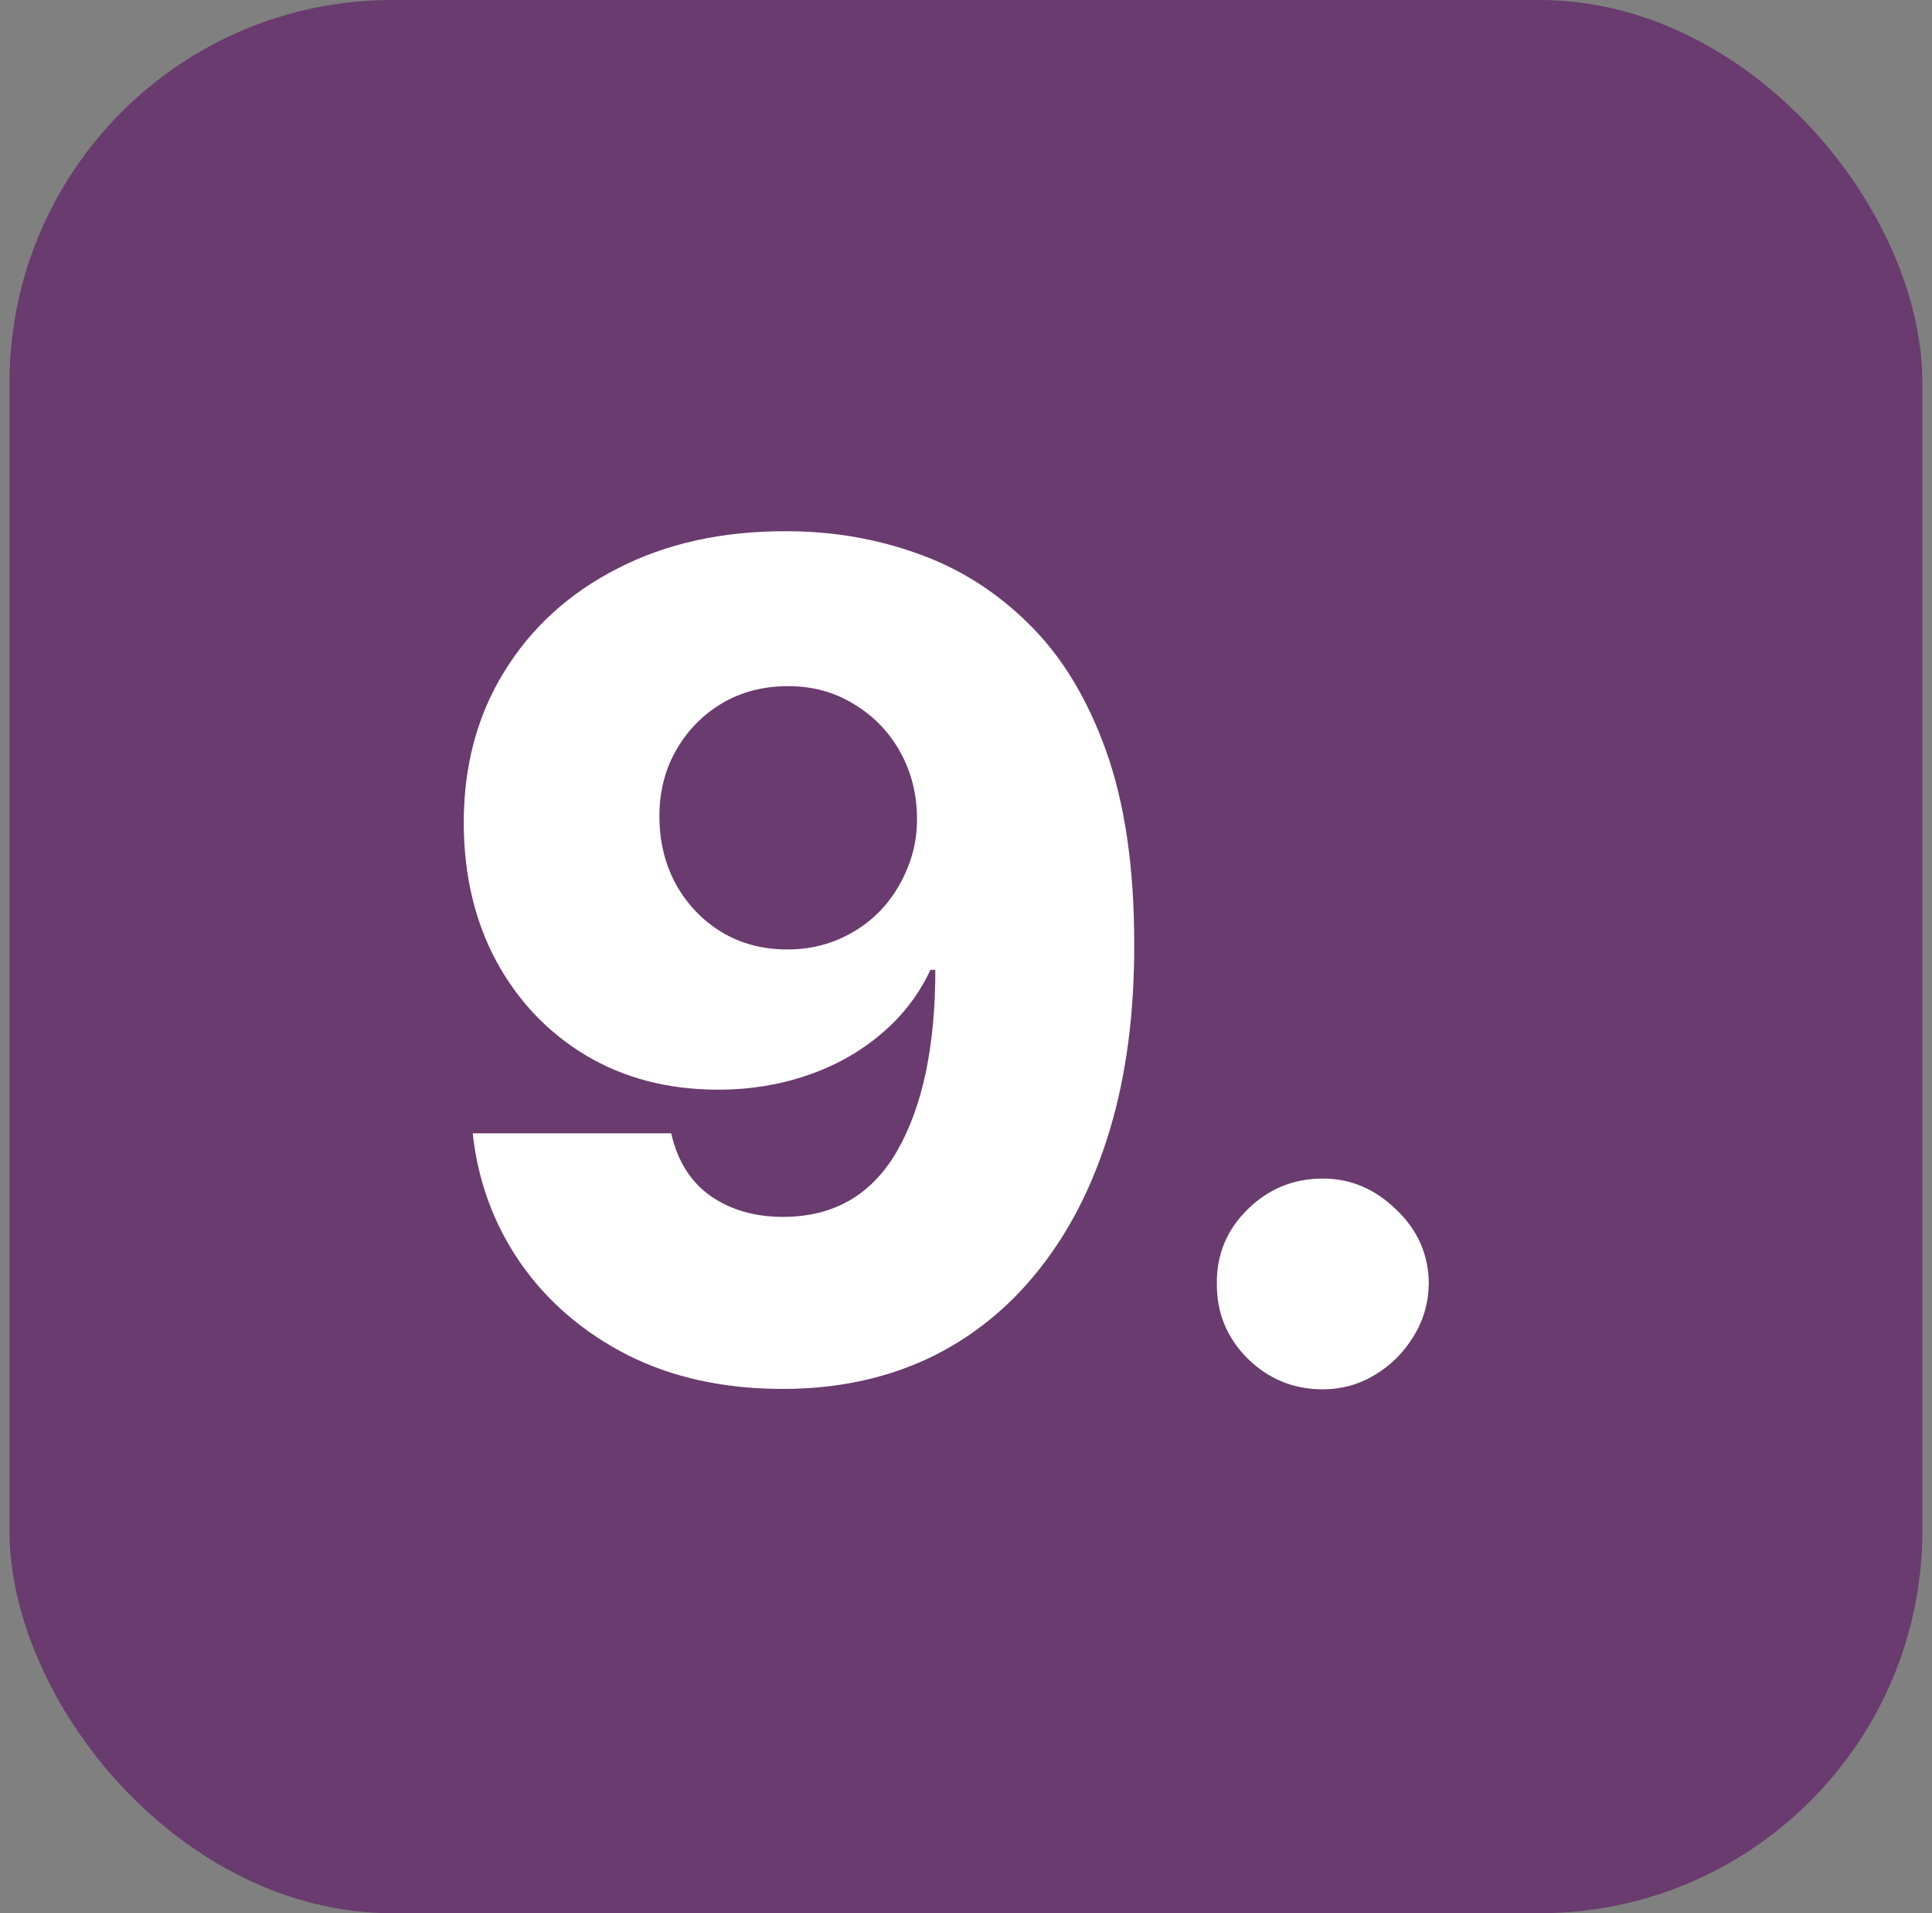
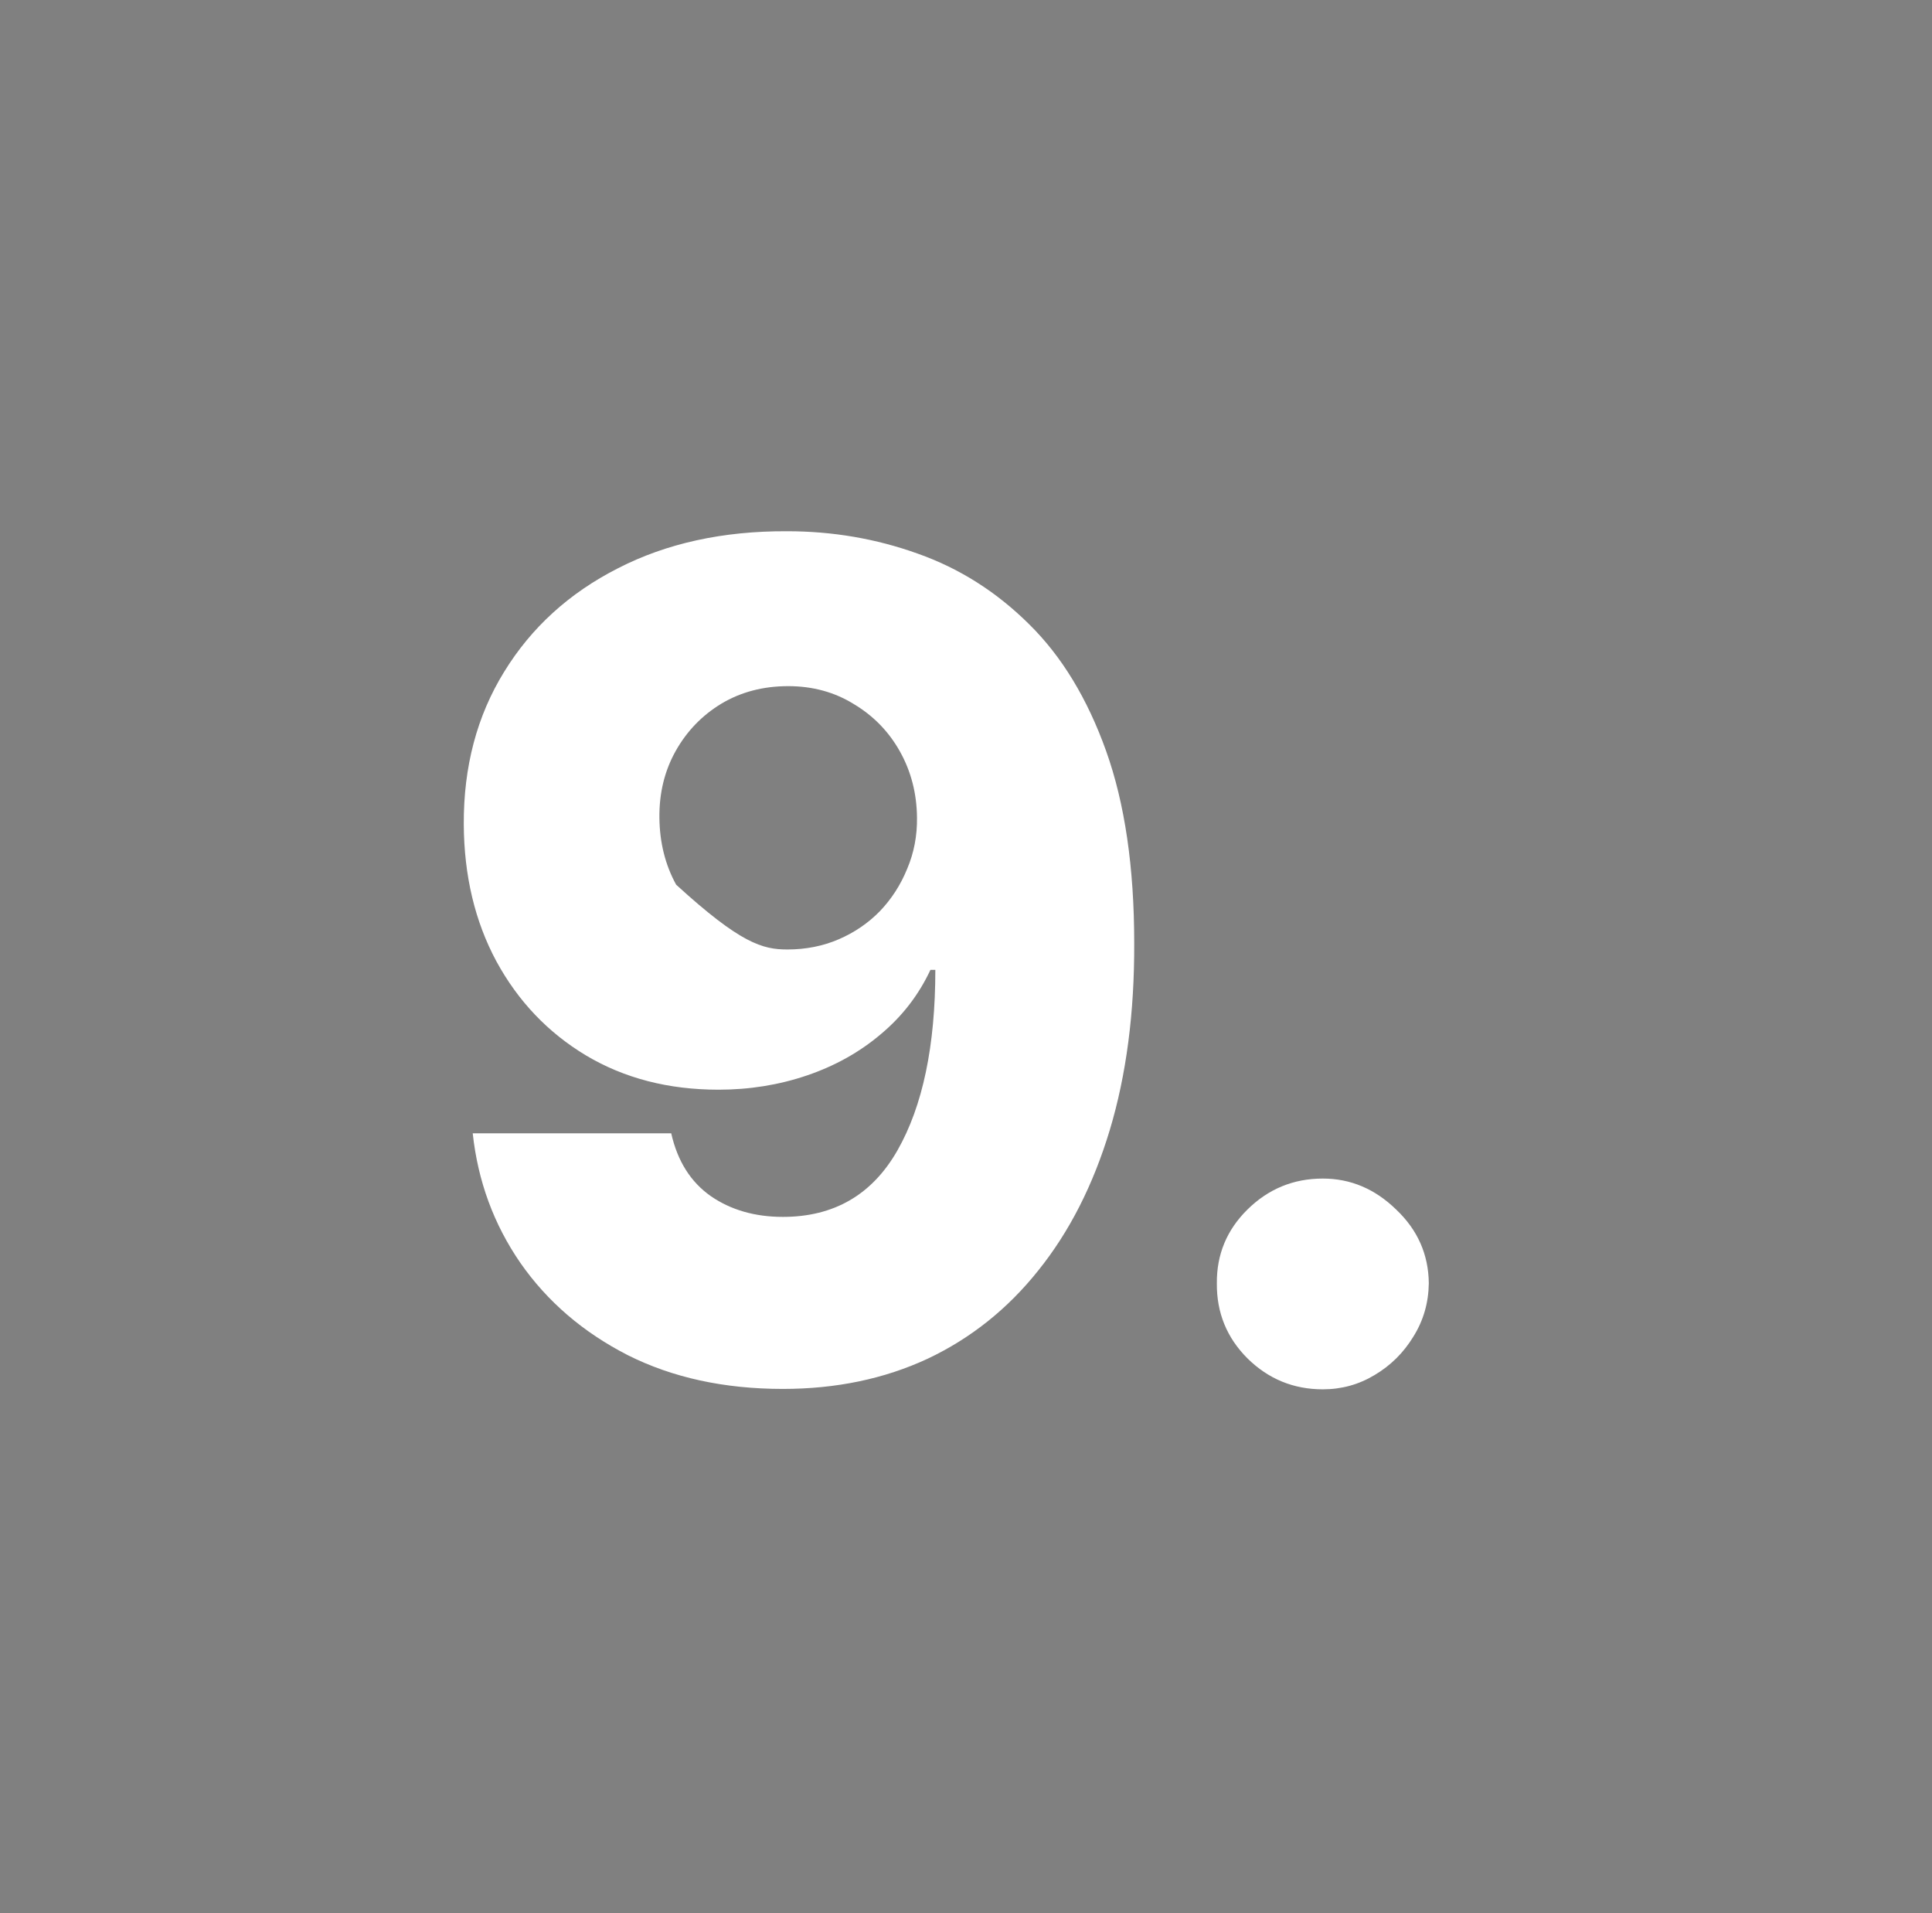
<svg xmlns="http://www.w3.org/2000/svg" width="101" height="100" viewBox="0 0 101 100" fill="none">
  <rect x="0" y="0" width="101" height="100" fill="#808080" stroke="none" />
-   <rect x="0.496" width="100" height="100" rx="20" fill="#6A3B6F" />
-   <path d="M41.141 27.767C43.527 27.767 45.807 28.158 47.98 28.939C50.154 29.706 52.093 30.935 53.797 32.625C55.502 34.301 56.844 36.51 57.824 39.251C58.804 41.993 59.294 45.338 59.294 49.287C59.309 52.923 58.883 56.183 58.016 59.067C57.15 61.936 55.907 64.379 54.287 66.396C52.682 68.413 50.75 69.954 48.492 71.02C46.233 72.071 43.712 72.597 40.928 72.597C37.86 72.597 35.154 72.007 32.81 70.828C30.48 69.635 28.613 68.03 27.206 66.013C25.814 63.996 24.983 61.737 24.713 59.237H35.09C35.416 60.686 36.105 61.78 37.157 62.519C38.208 63.243 39.465 63.605 40.928 63.605C43.598 63.605 45.594 62.447 46.915 60.132C48.236 57.817 48.897 54.67 48.897 50.693H48.641C48.03 52 47.164 53.122 46.041 54.06C44.934 54.997 43.648 55.715 42.185 56.212C40.722 56.709 39.181 56.957 37.561 56.957C34.948 56.957 32.64 56.361 30.637 55.168C28.648 53.974 27.086 52.334 25.949 50.246C24.827 48.158 24.259 45.771 24.245 43.087C24.23 40.075 24.934 37.419 26.354 35.118C27.774 32.803 29.756 30.999 32.299 29.706C34.841 28.399 37.789 27.753 41.141 27.767ZM41.205 35.864C39.898 35.864 38.733 36.169 37.711 36.78C36.702 37.391 35.907 38.215 35.324 39.251C34.742 40.288 34.458 41.453 34.472 42.746C34.486 44.038 34.777 45.203 35.346 46.24C35.928 47.277 36.716 48.101 37.711 48.712C38.719 49.322 39.87 49.628 41.162 49.628C42.128 49.628 43.023 49.45 43.847 49.095C44.671 48.74 45.388 48.25 45.999 47.625C46.61 46.986 47.086 46.247 47.426 45.409C47.782 44.571 47.952 43.676 47.938 42.724C47.924 41.46 47.625 40.31 47.043 39.273C46.461 38.236 45.658 37.412 44.635 36.801C43.627 36.176 42.483 35.864 41.205 35.864ZM69.154 72.618C67.62 72.618 66.306 72.078 65.212 70.999C64.133 69.919 63.6 68.612 63.614 67.078C63.6 65.572 64.133 64.287 65.212 63.222C66.306 62.142 67.62 61.602 69.154 61.602C70.603 61.602 71.881 62.142 72.989 63.222C74.112 64.287 74.68 65.572 74.694 67.078C74.68 68.101 74.41 69.031 73.884 69.869C73.373 70.707 72.698 71.375 71.86 71.872C71.036 72.369 70.134 72.618 69.154 72.618Z" fill="white" />
+   <path d="M41.141 27.767C43.527 27.767 45.807 28.158 47.98 28.939C50.154 29.706 52.093 30.935 53.797 32.625C55.502 34.301 56.844 36.51 57.824 39.251C58.804 41.993 59.294 45.338 59.294 49.287C59.309 52.923 58.883 56.183 58.016 59.067C57.15 61.936 55.907 64.379 54.287 66.396C52.682 68.413 50.75 69.954 48.492 71.02C46.233 72.071 43.712 72.597 40.928 72.597C37.86 72.597 35.154 72.007 32.81 70.828C30.48 69.635 28.613 68.03 27.206 66.013C25.814 63.996 24.983 61.737 24.713 59.237H35.09C35.416 60.686 36.105 61.78 37.157 62.519C38.208 63.243 39.465 63.605 40.928 63.605C43.598 63.605 45.594 62.447 46.915 60.132C48.236 57.817 48.897 54.67 48.897 50.693H48.641C48.03 52 47.164 53.122 46.041 54.06C44.934 54.997 43.648 55.715 42.185 56.212C40.722 56.709 39.181 56.957 37.561 56.957C34.948 56.957 32.64 56.361 30.637 55.168C28.648 53.974 27.086 52.334 25.949 50.246C24.827 48.158 24.259 45.771 24.245 43.087C24.23 40.075 24.934 37.419 26.354 35.118C27.774 32.803 29.756 30.999 32.299 29.706C34.841 28.399 37.789 27.753 41.141 27.767ZM41.205 35.864C39.898 35.864 38.733 36.169 37.711 36.78C36.702 37.391 35.907 38.215 35.324 39.251C34.742 40.288 34.458 41.453 34.472 42.746C34.486 44.038 34.777 45.203 35.346 46.24C38.719 49.322 39.87 49.628 41.162 49.628C42.128 49.628 43.023 49.45 43.847 49.095C44.671 48.74 45.388 48.25 45.999 47.625C46.61 46.986 47.086 46.247 47.426 45.409C47.782 44.571 47.952 43.676 47.938 42.724C47.924 41.46 47.625 40.31 47.043 39.273C46.461 38.236 45.658 37.412 44.635 36.801C43.627 36.176 42.483 35.864 41.205 35.864ZM69.154 72.618C67.62 72.618 66.306 72.078 65.212 70.999C64.133 69.919 63.6 68.612 63.614 67.078C63.6 65.572 64.133 64.287 65.212 63.222C66.306 62.142 67.62 61.602 69.154 61.602C70.603 61.602 71.881 62.142 72.989 63.222C74.112 64.287 74.68 65.572 74.694 67.078C74.68 68.101 74.41 69.031 73.884 69.869C73.373 70.707 72.698 71.375 71.86 71.872C71.036 72.369 70.134 72.618 69.154 72.618Z" fill="white" />
</svg>